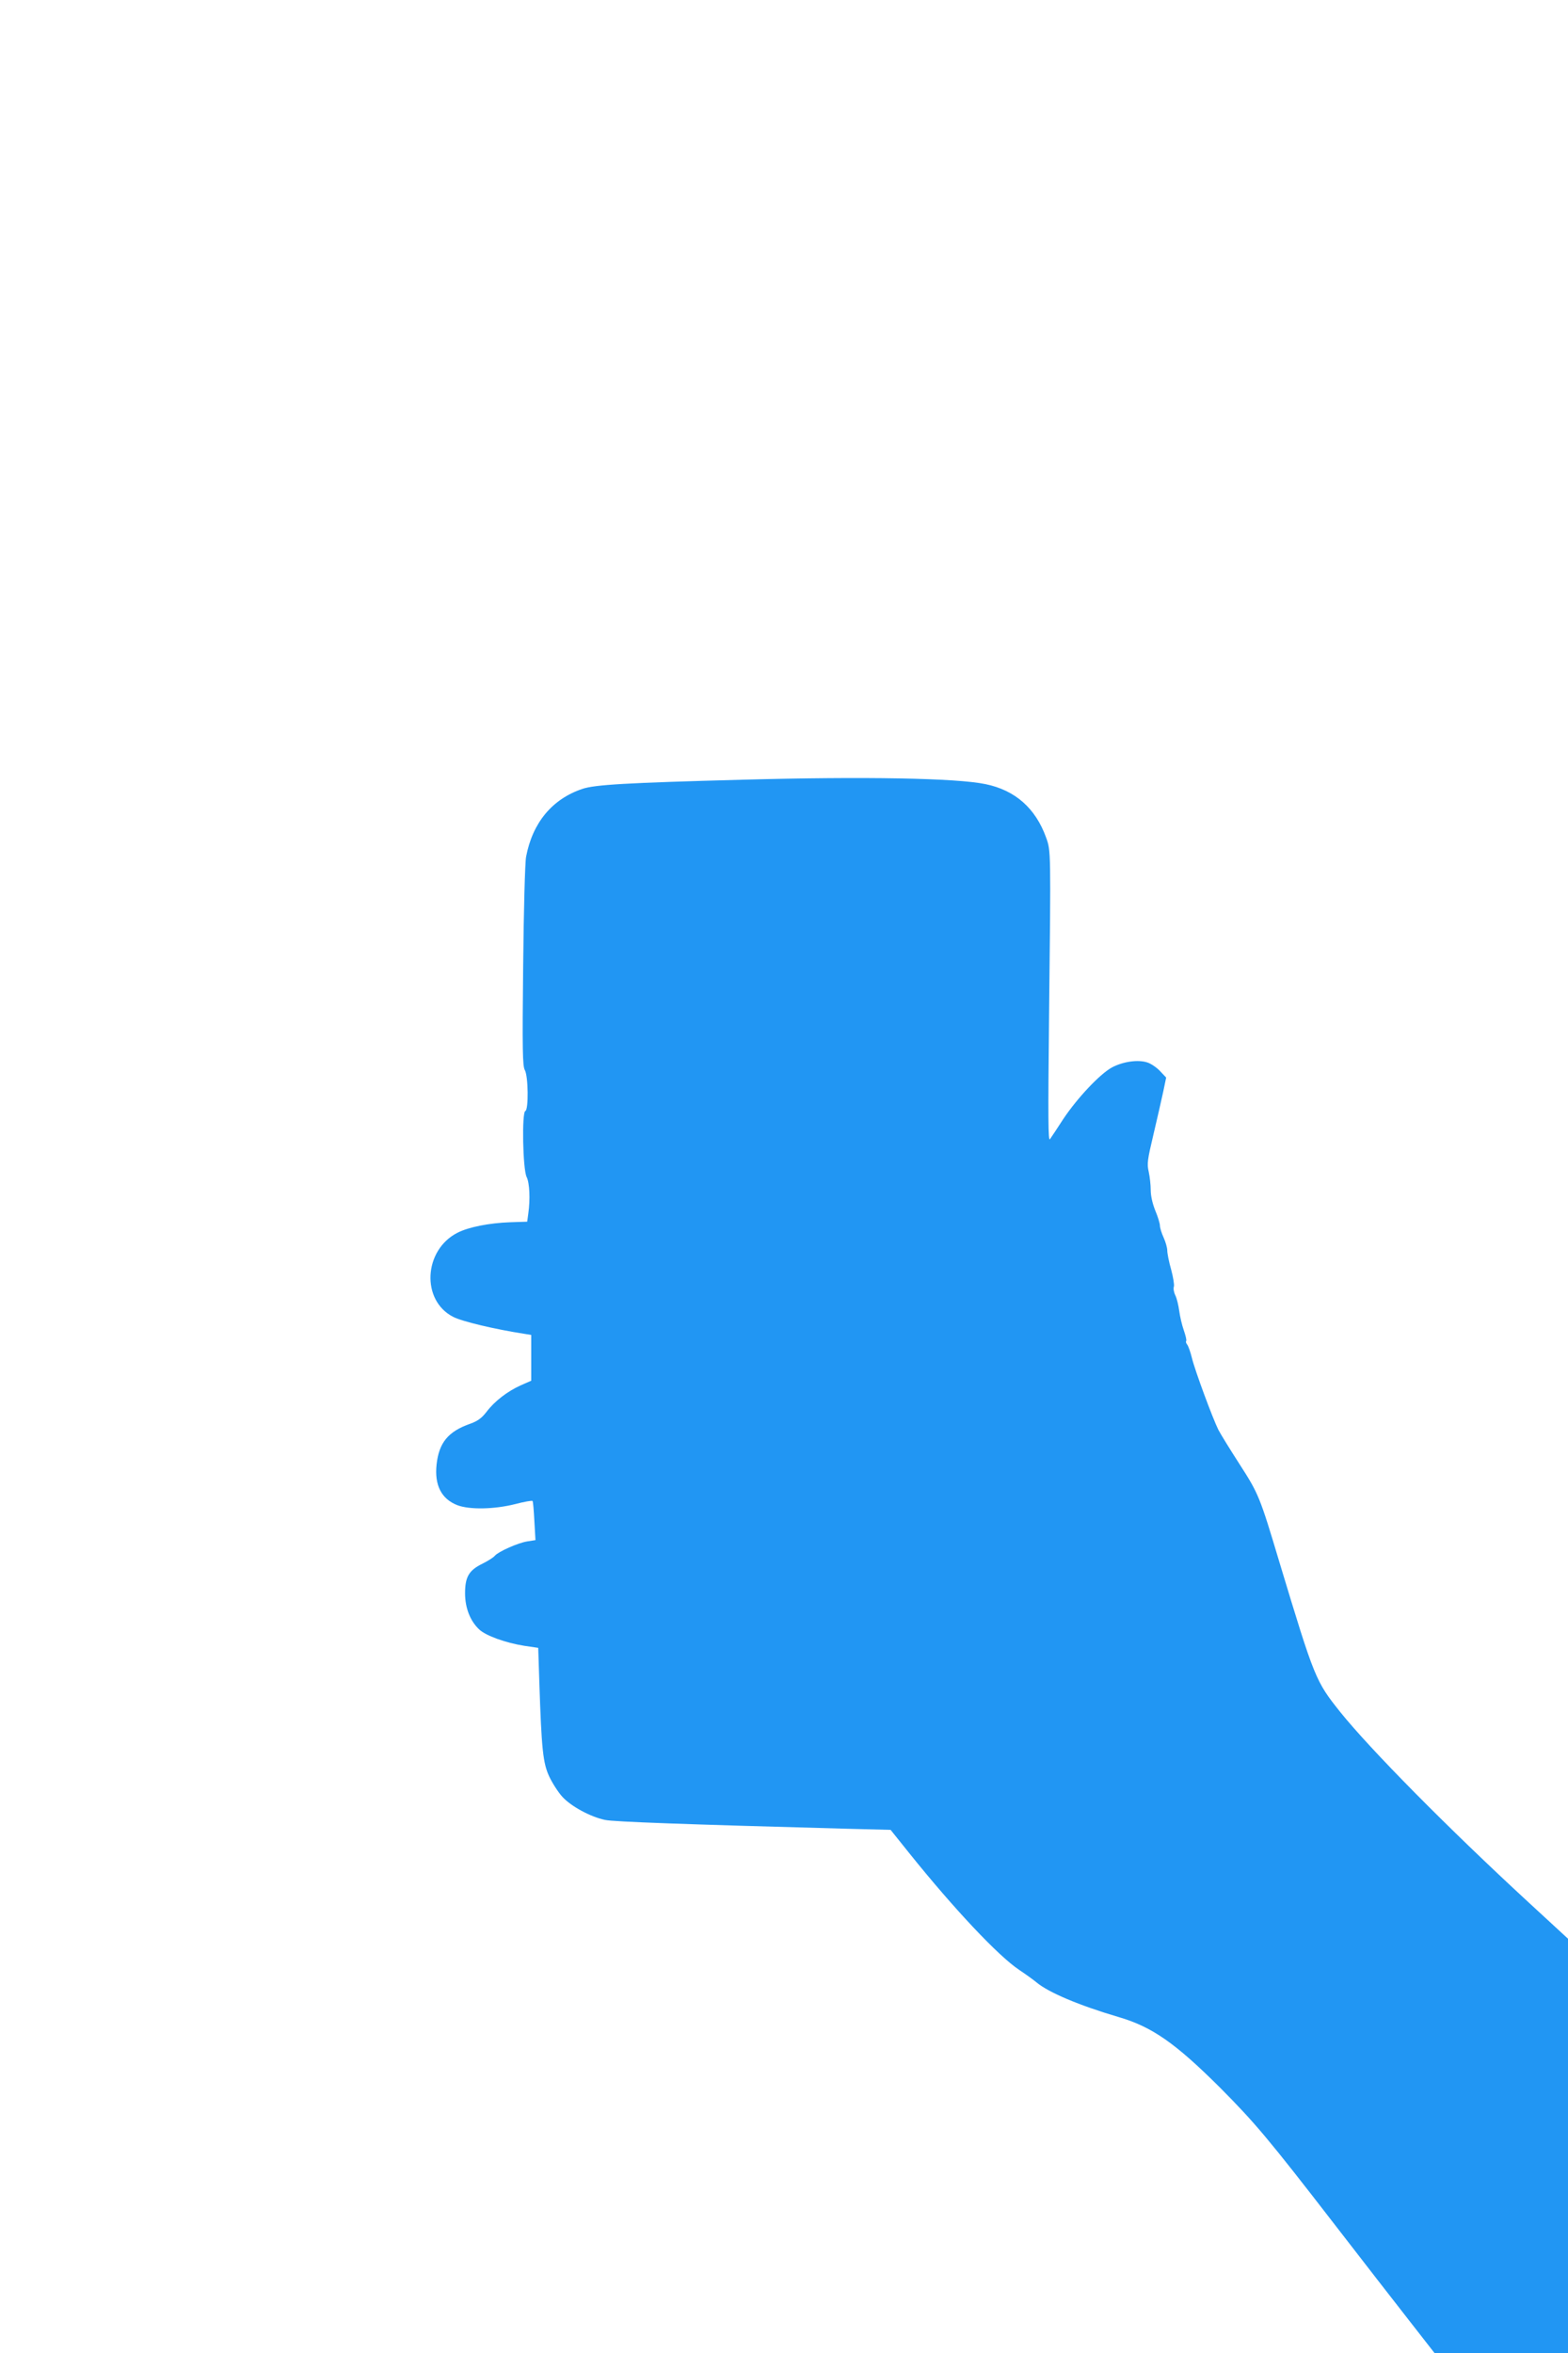
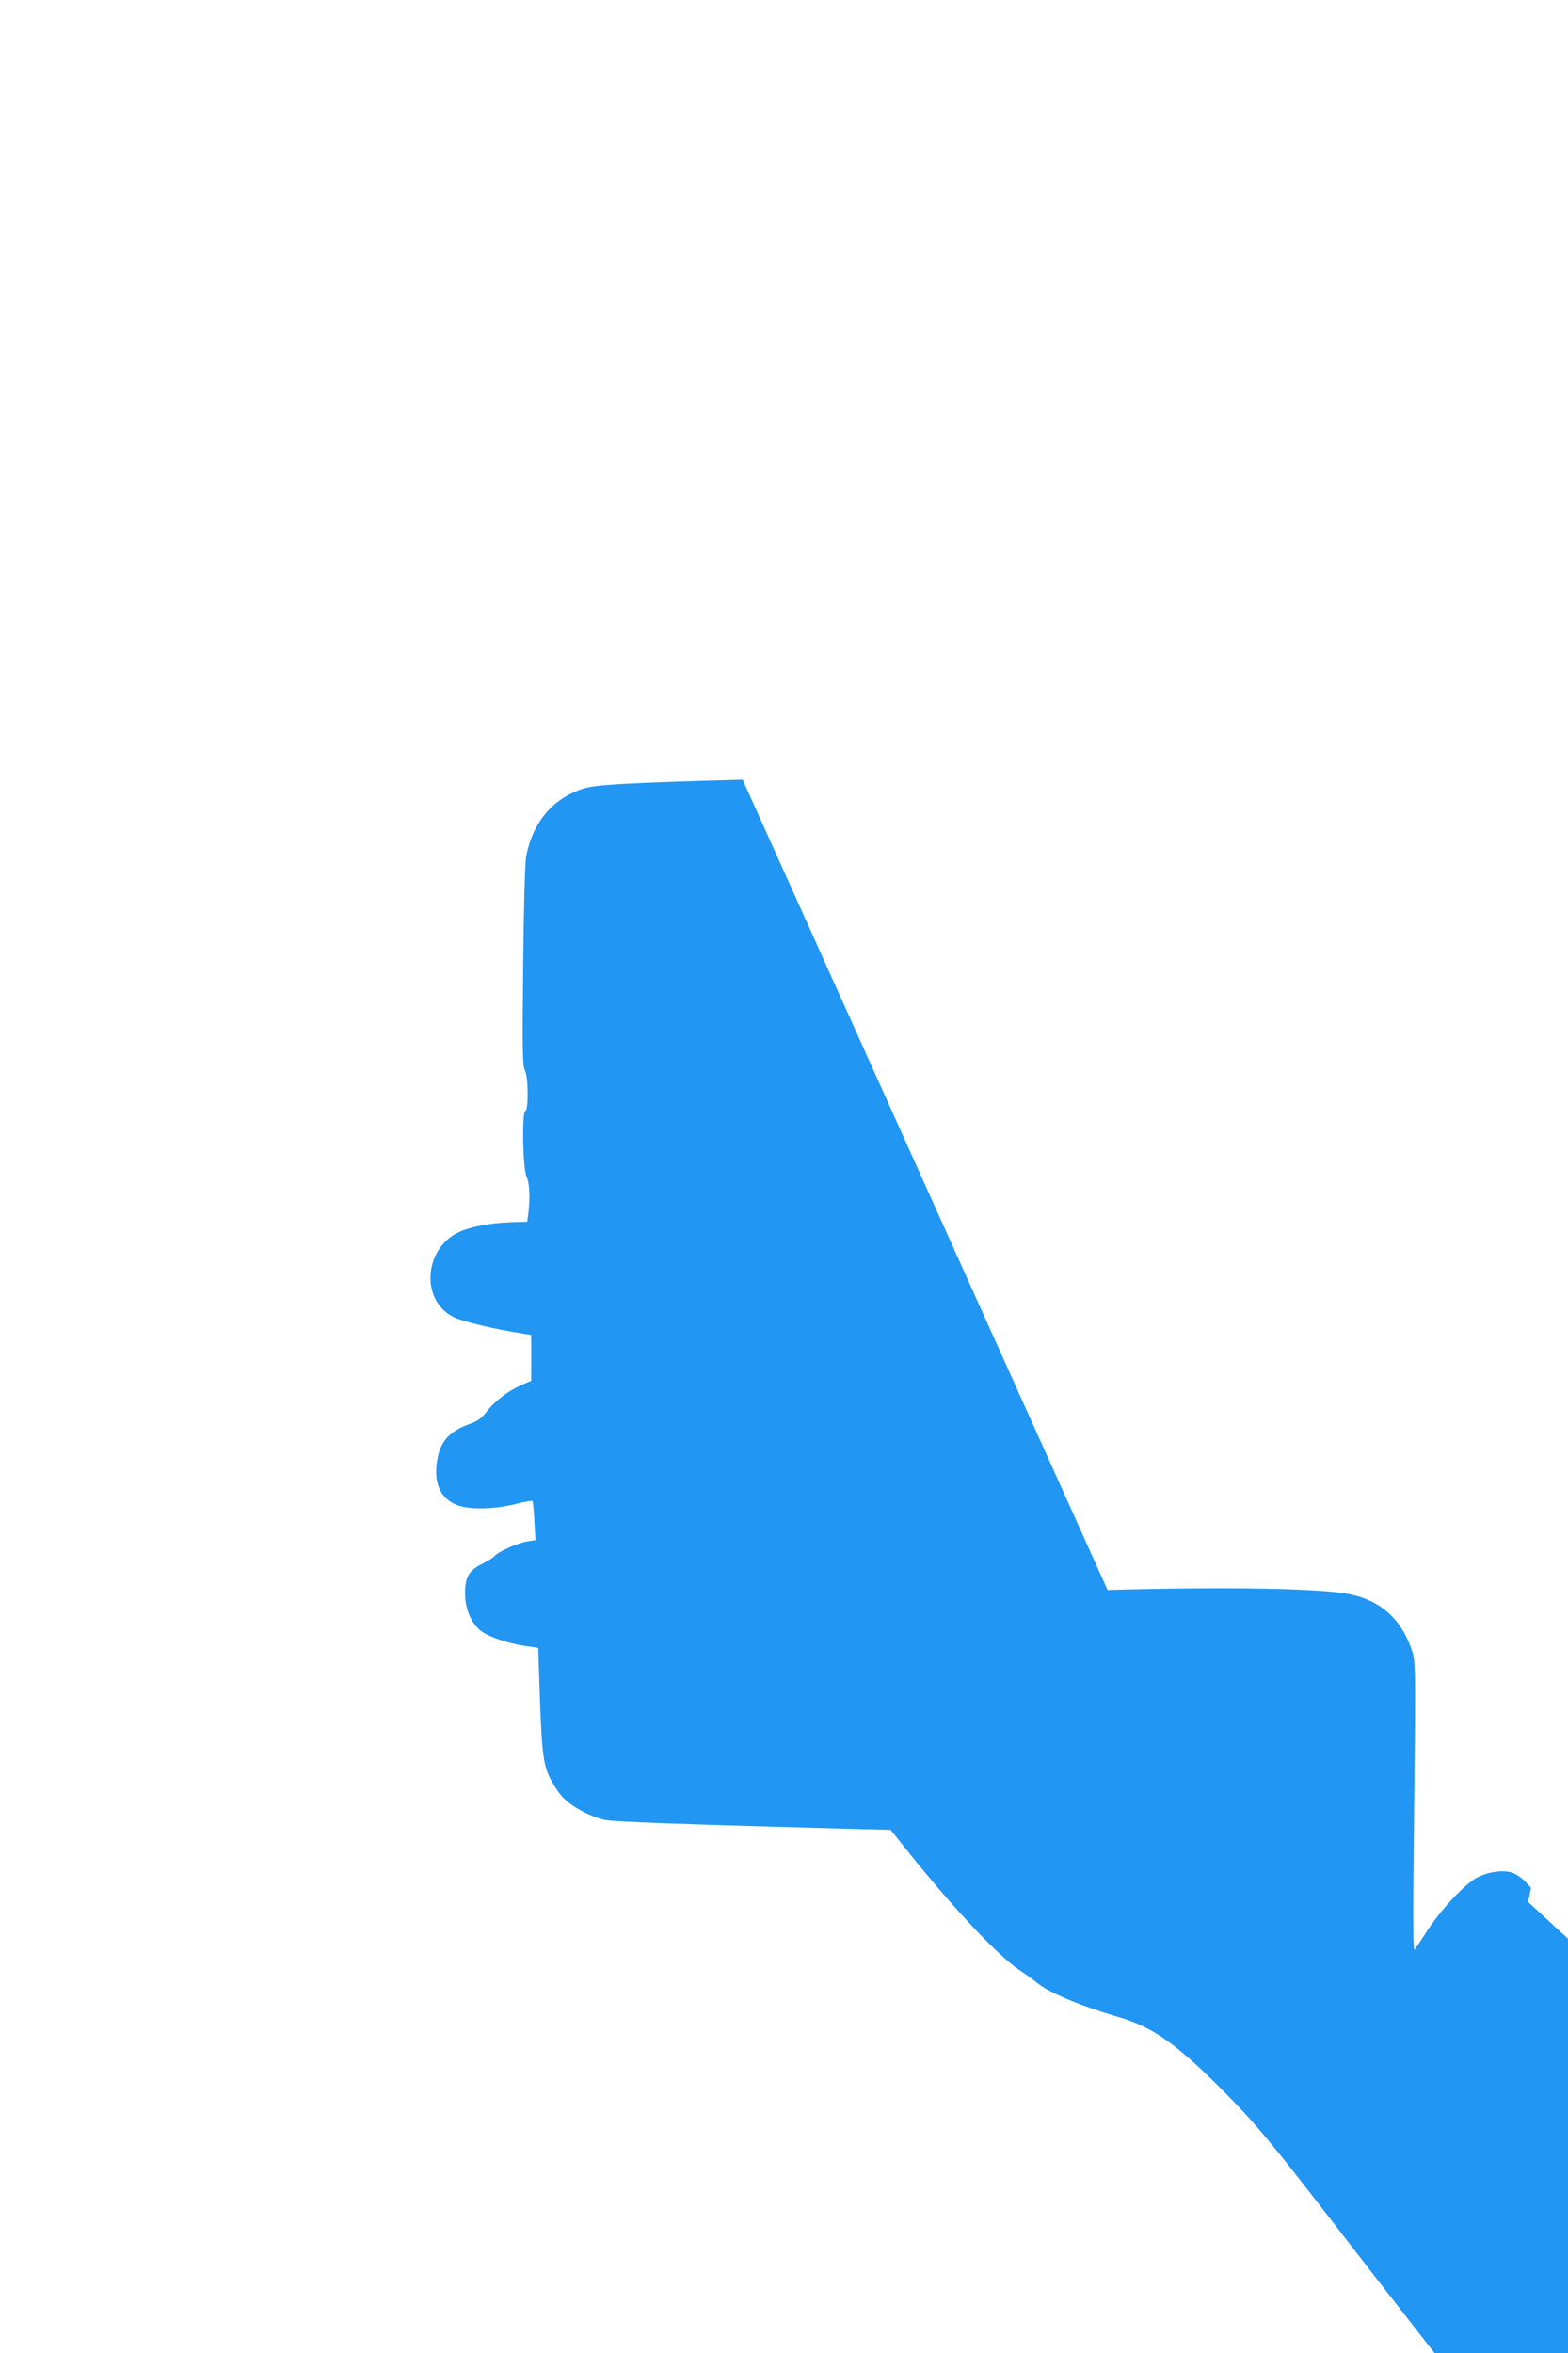
<svg xmlns="http://www.w3.org/2000/svg" version="1.0" width="853pt" height="1280pt" viewBox="0 0 853 1280" preserveAspectRatio="xMidYMid meet">
  <g transform="translate(0,1280) scale(0.1,-0.1)" fill="#2196f3" stroke="none">
-     <path d="M4040 8559 c-633 -17 -805 -27 -872 -50 -164 -55 -271 -184 -306 -369 -6 -31 -13 -289 -16 -595 -5 -457 -3 -544 9 -565 19 -33 21 -216 3 -223 -20 -6 -14 -318 7 -359 16 -32 20 -121 9 -199 l-6 -44 -92 -3 c-114 -4 -226 -26 -287 -57 -185 -94 -199 -369 -23 -458 49 -25 225 -67 387 -92 l37 -6 0 -125 0 -124 -57 -25 c-73 -33 -142 -86 -186 -144 -27 -35 -48 -50 -89 -65 -120 -42 -170 -103 -183 -222 -12 -112 26 -187 113 -221 66 -25 200 -23 315 6 49 13 91 20 94 17 3 -2 7 -52 10 -109 l6 -104 -45 -7 c-50 -8 -156 -55 -176 -78 -7 -9 -37 -28 -67 -43 -74 -36 -95 -72 -95 -161 0 -80 28 -151 77 -197 36 -34 144 -73 246 -89 l75 -11 6 -186 c12 -367 20 -441 54 -514 17 -36 49 -86 72 -111 48 -52 154 -109 232 -125 46 -10 431 -24 1318 -48 l235 -6 101 -126 c244 -304 486 -561 599 -636 33 -22 75 -52 93 -67 65 -55 233 -126 447 -189 182 -53 309 -142 551 -383 191 -192 265 -280 625 -746 151 -195 335 -433 409 -527 l135 -173 363 0 362 0 0 1128 0 1127 -217 200 c-436 402 -859 830 -1022 1033 -134 168 -139 180 -330 812 -108 361 -114 375 -219 538 -51 79 -102 162 -114 185 -30 60 -127 321 -144 391 -8 33 -20 66 -26 73 -6 7 -8 16 -5 19 3 4 -3 29 -13 58 -10 28 -21 76 -25 106 -4 30 -13 68 -21 84 -8 16 -12 38 -8 48 3 10 -4 52 -15 93 -12 41 -21 88 -21 103 0 15 -9 47 -20 71 -11 24 -20 53 -20 65 0 11 -11 48 -25 81 -15 37 -25 80 -25 112 0 28 -5 73 -11 100 -10 43 -7 64 26 203 20 85 44 190 53 232 l16 77 -34 36 c-18 19 -49 40 -68 46 -51 17 -133 5 -193 -27 -66 -36 -189 -167 -265 -281 -32 -50 -65 -99 -72 -109 -10 -16 -11 108 -5 676 10 899 10 891 -16 964 -57 159 -168 258 -330 291 -157 33 -659 42 -1321 24z" />
+     <path d="M4040 8559 c-633 -17 -805 -27 -872 -50 -164 -55 -271 -184 -306 -369 -6 -31 -13 -289 -16 -595 -5 -457 -3 -544 9 -565 19 -33 21 -216 3 -223 -20 -6 -14 -318 7 -359 16 -32 20 -121 9 -199 l-6 -44 -92 -3 c-114 -4 -226 -26 -287 -57 -185 -94 -199 -369 -23 -458 49 -25 225 -67 387 -92 l37 -6 0 -125 0 -124 -57 -25 c-73 -33 -142 -86 -186 -144 -27 -35 -48 -50 -89 -65 -120 -42 -170 -103 -183 -222 -12 -112 26 -187 113 -221 66 -25 200 -23 315 6 49 13 91 20 94 17 3 -2 7 -52 10 -109 l6 -104 -45 -7 c-50 -8 -156 -55 -176 -78 -7 -9 -37 -28 -67 -43 -74 -36 -95 -72 -95 -161 0 -80 28 -151 77 -197 36 -34 144 -73 246 -89 l75 -11 6 -186 c12 -367 20 -441 54 -514 17 -36 49 -86 72 -111 48 -52 154 -109 232 -125 46 -10 431 -24 1318 -48 l235 -6 101 -126 c244 -304 486 -561 599 -636 33 -22 75 -52 93 -67 65 -55 233 -126 447 -189 182 -53 309 -142 551 -383 191 -192 265 -280 625 -746 151 -195 335 -433 409 -527 l135 -173 363 0 362 0 0 1128 0 1127 -217 200 l16 77 -34 36 c-18 19 -49 40 -68 46 -51 17 -133 5 -193 -27 -66 -36 -189 -167 -265 -281 -32 -50 -65 -99 -72 -109 -10 -16 -11 108 -5 676 10 899 10 891 -16 964 -57 159 -168 258 -330 291 -157 33 -659 42 -1321 24z" />
  </g>
</svg>